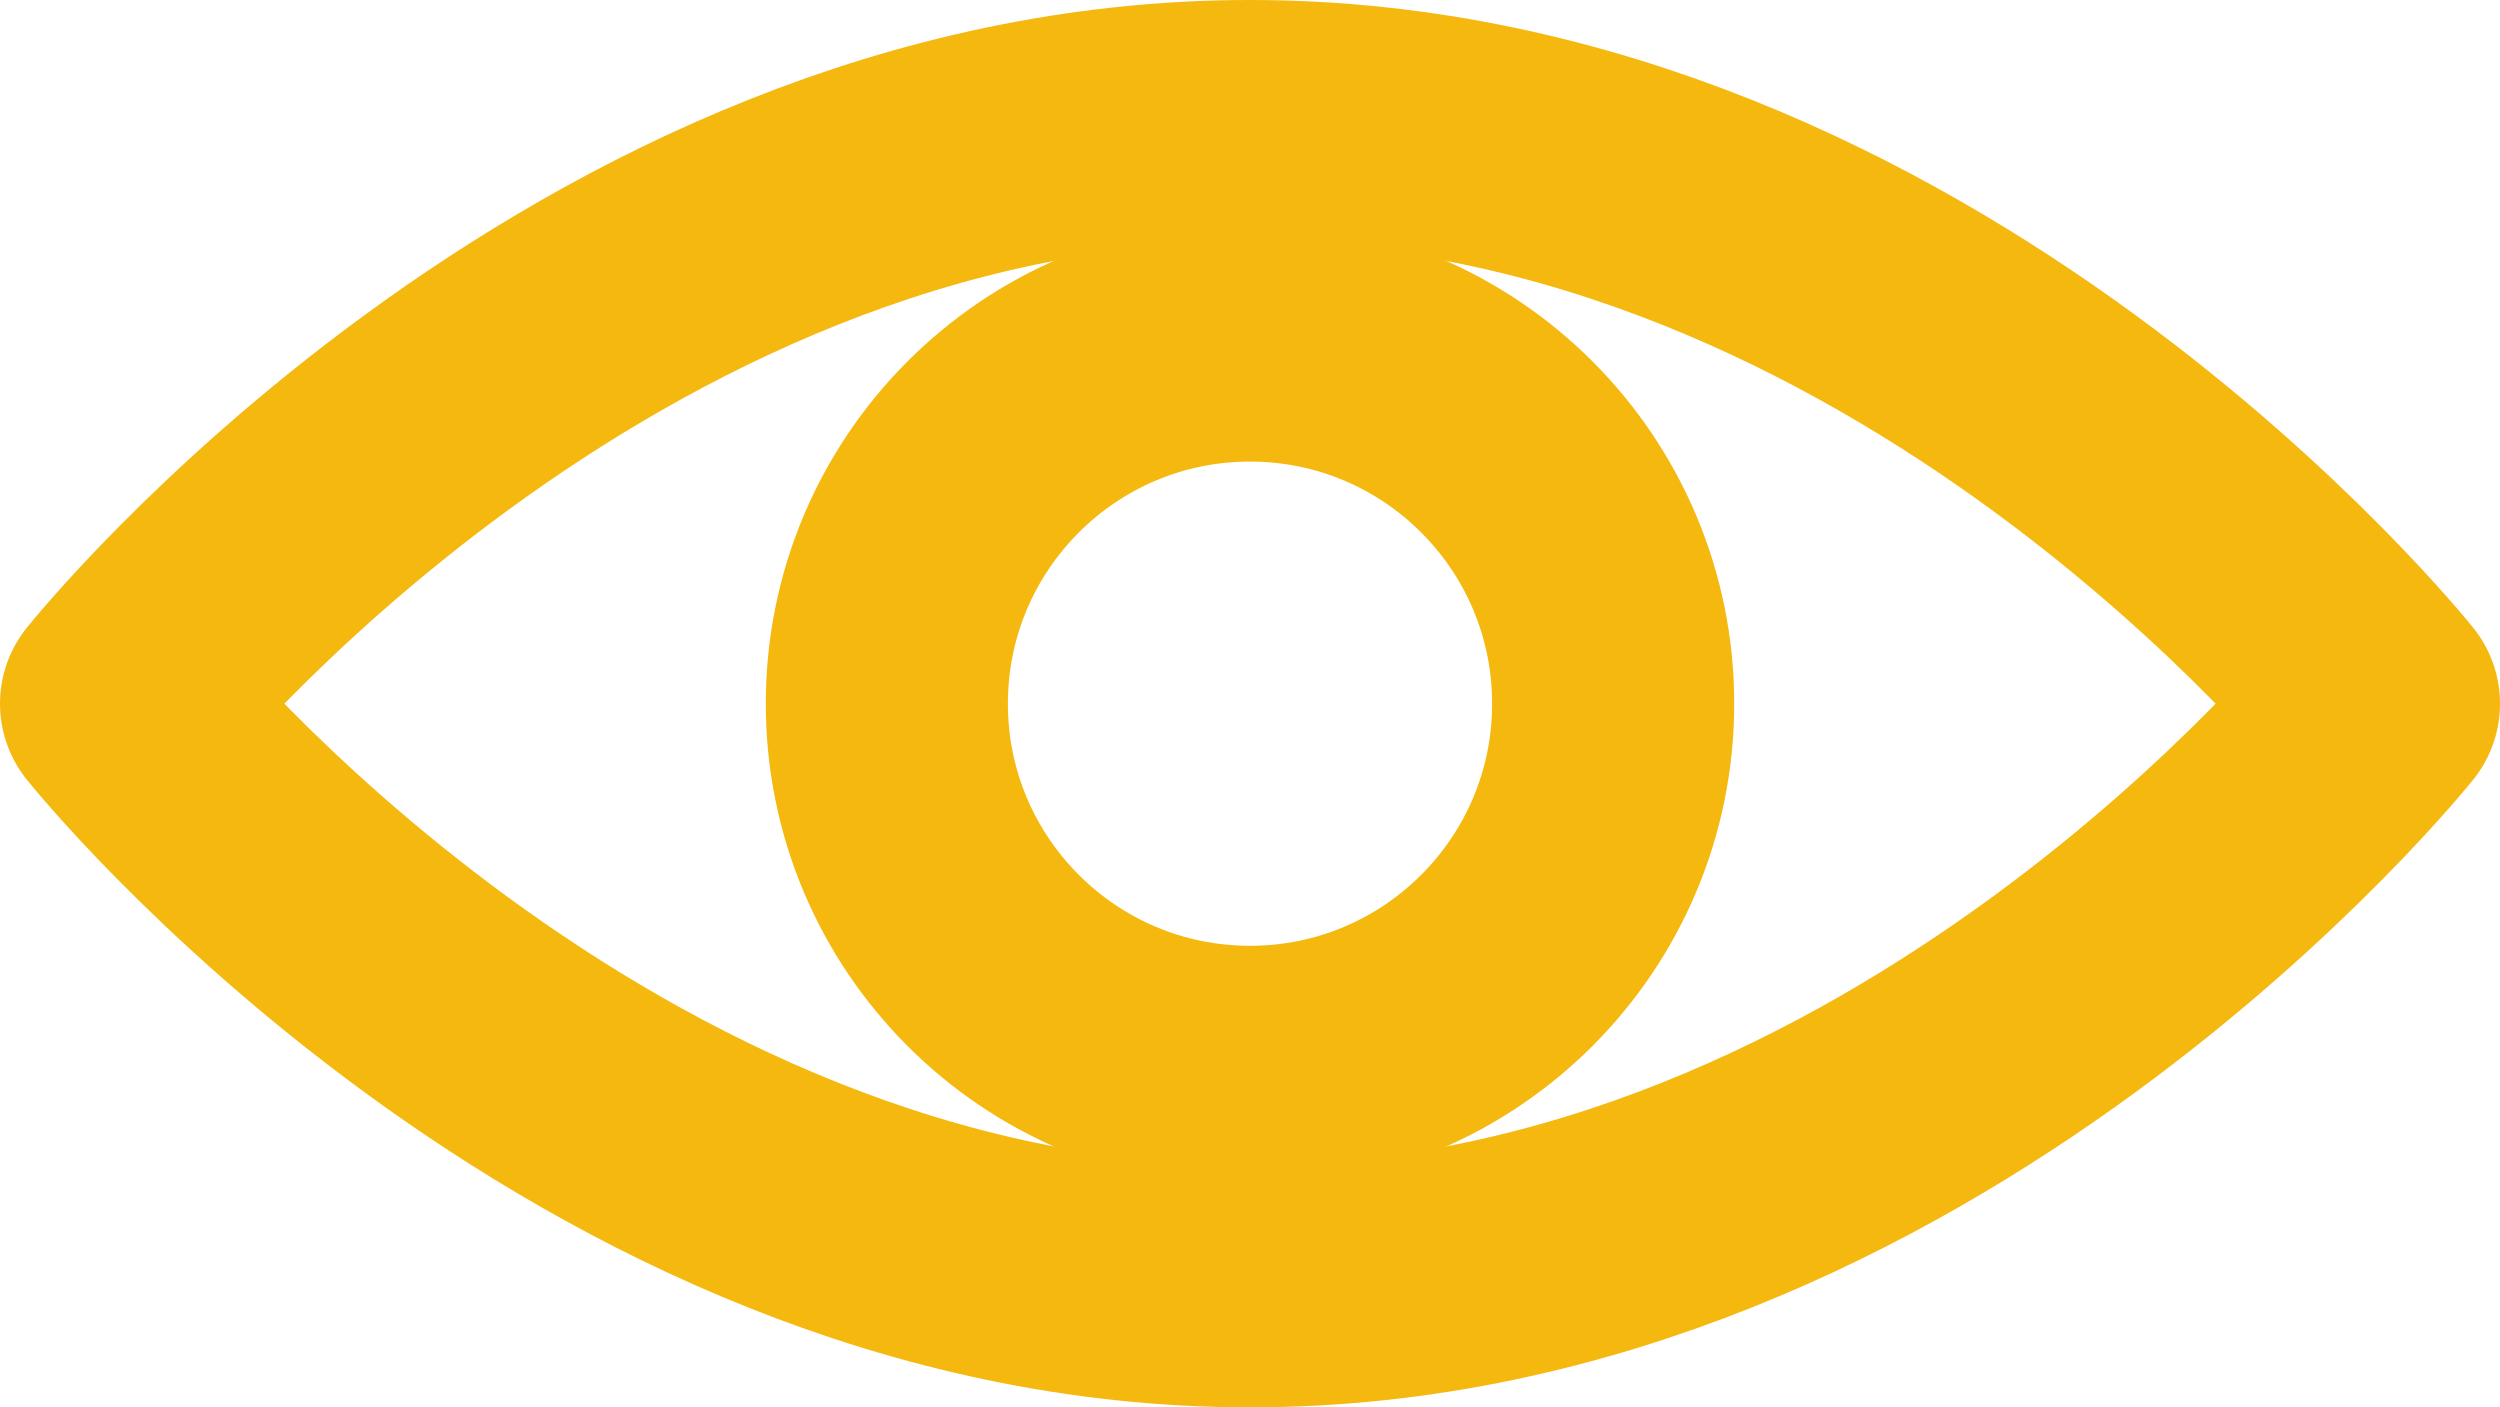
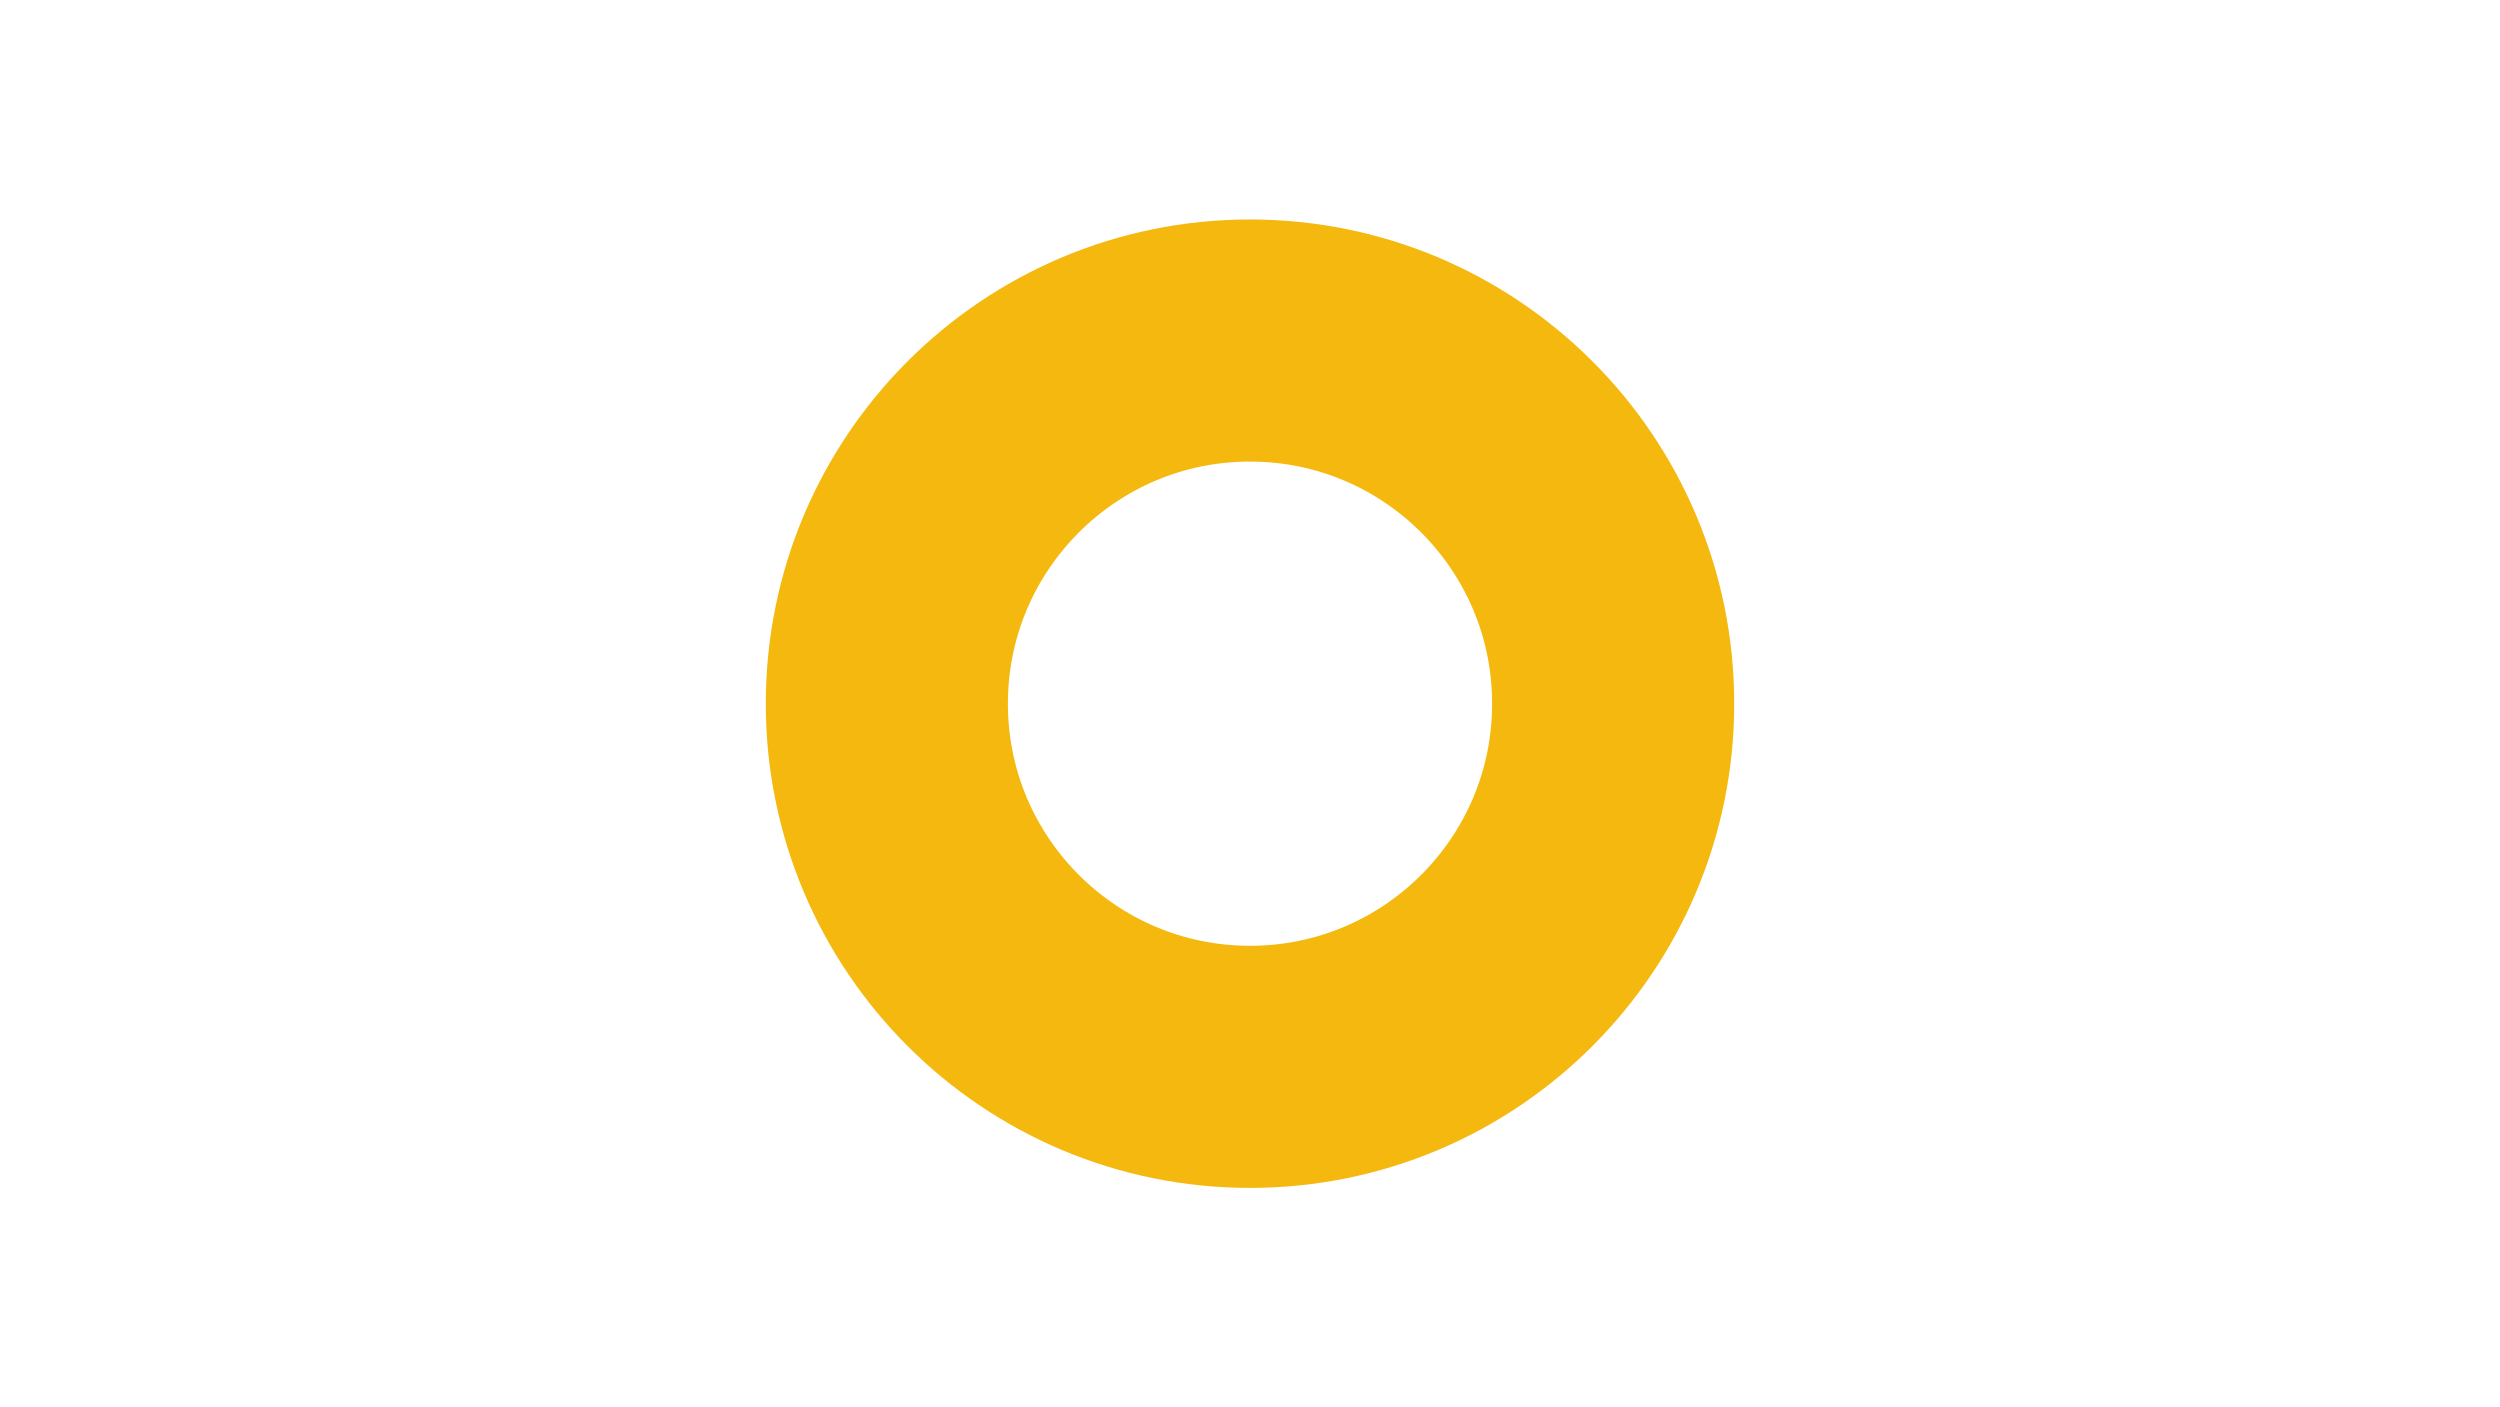
<svg xmlns="http://www.w3.org/2000/svg" width="20.652" height="11.627" viewBox="0 0 20.652 11.627">
  <g id="Groupe_262" data-name="Groupe 262" transform="translate(1 1)">
-     <path id="Tracé_5" data-name="Tracé 5" d="M181.152,1338.313s-3.843,4.813-9.326,4.813-9.326-4.813-9.326-4.813,3.843-4.813,9.326-4.813S181.152,1338.313,181.152,1338.313Z" transform="translate(-162.5 -1333.5)" fill="none" stroke="#f4b80e" stroke-linecap="round" stroke-linejoin="round" stroke-width="2" />
    <circle id="Ellipse_1" data-name="Ellipse 1" cx="3" cy="3" r="3" transform="translate(6.326 1.813)" fill="none" stroke="#f4b80e" stroke-linecap="round" stroke-linejoin="round" stroke-width="2" />
  </g>
</svg>